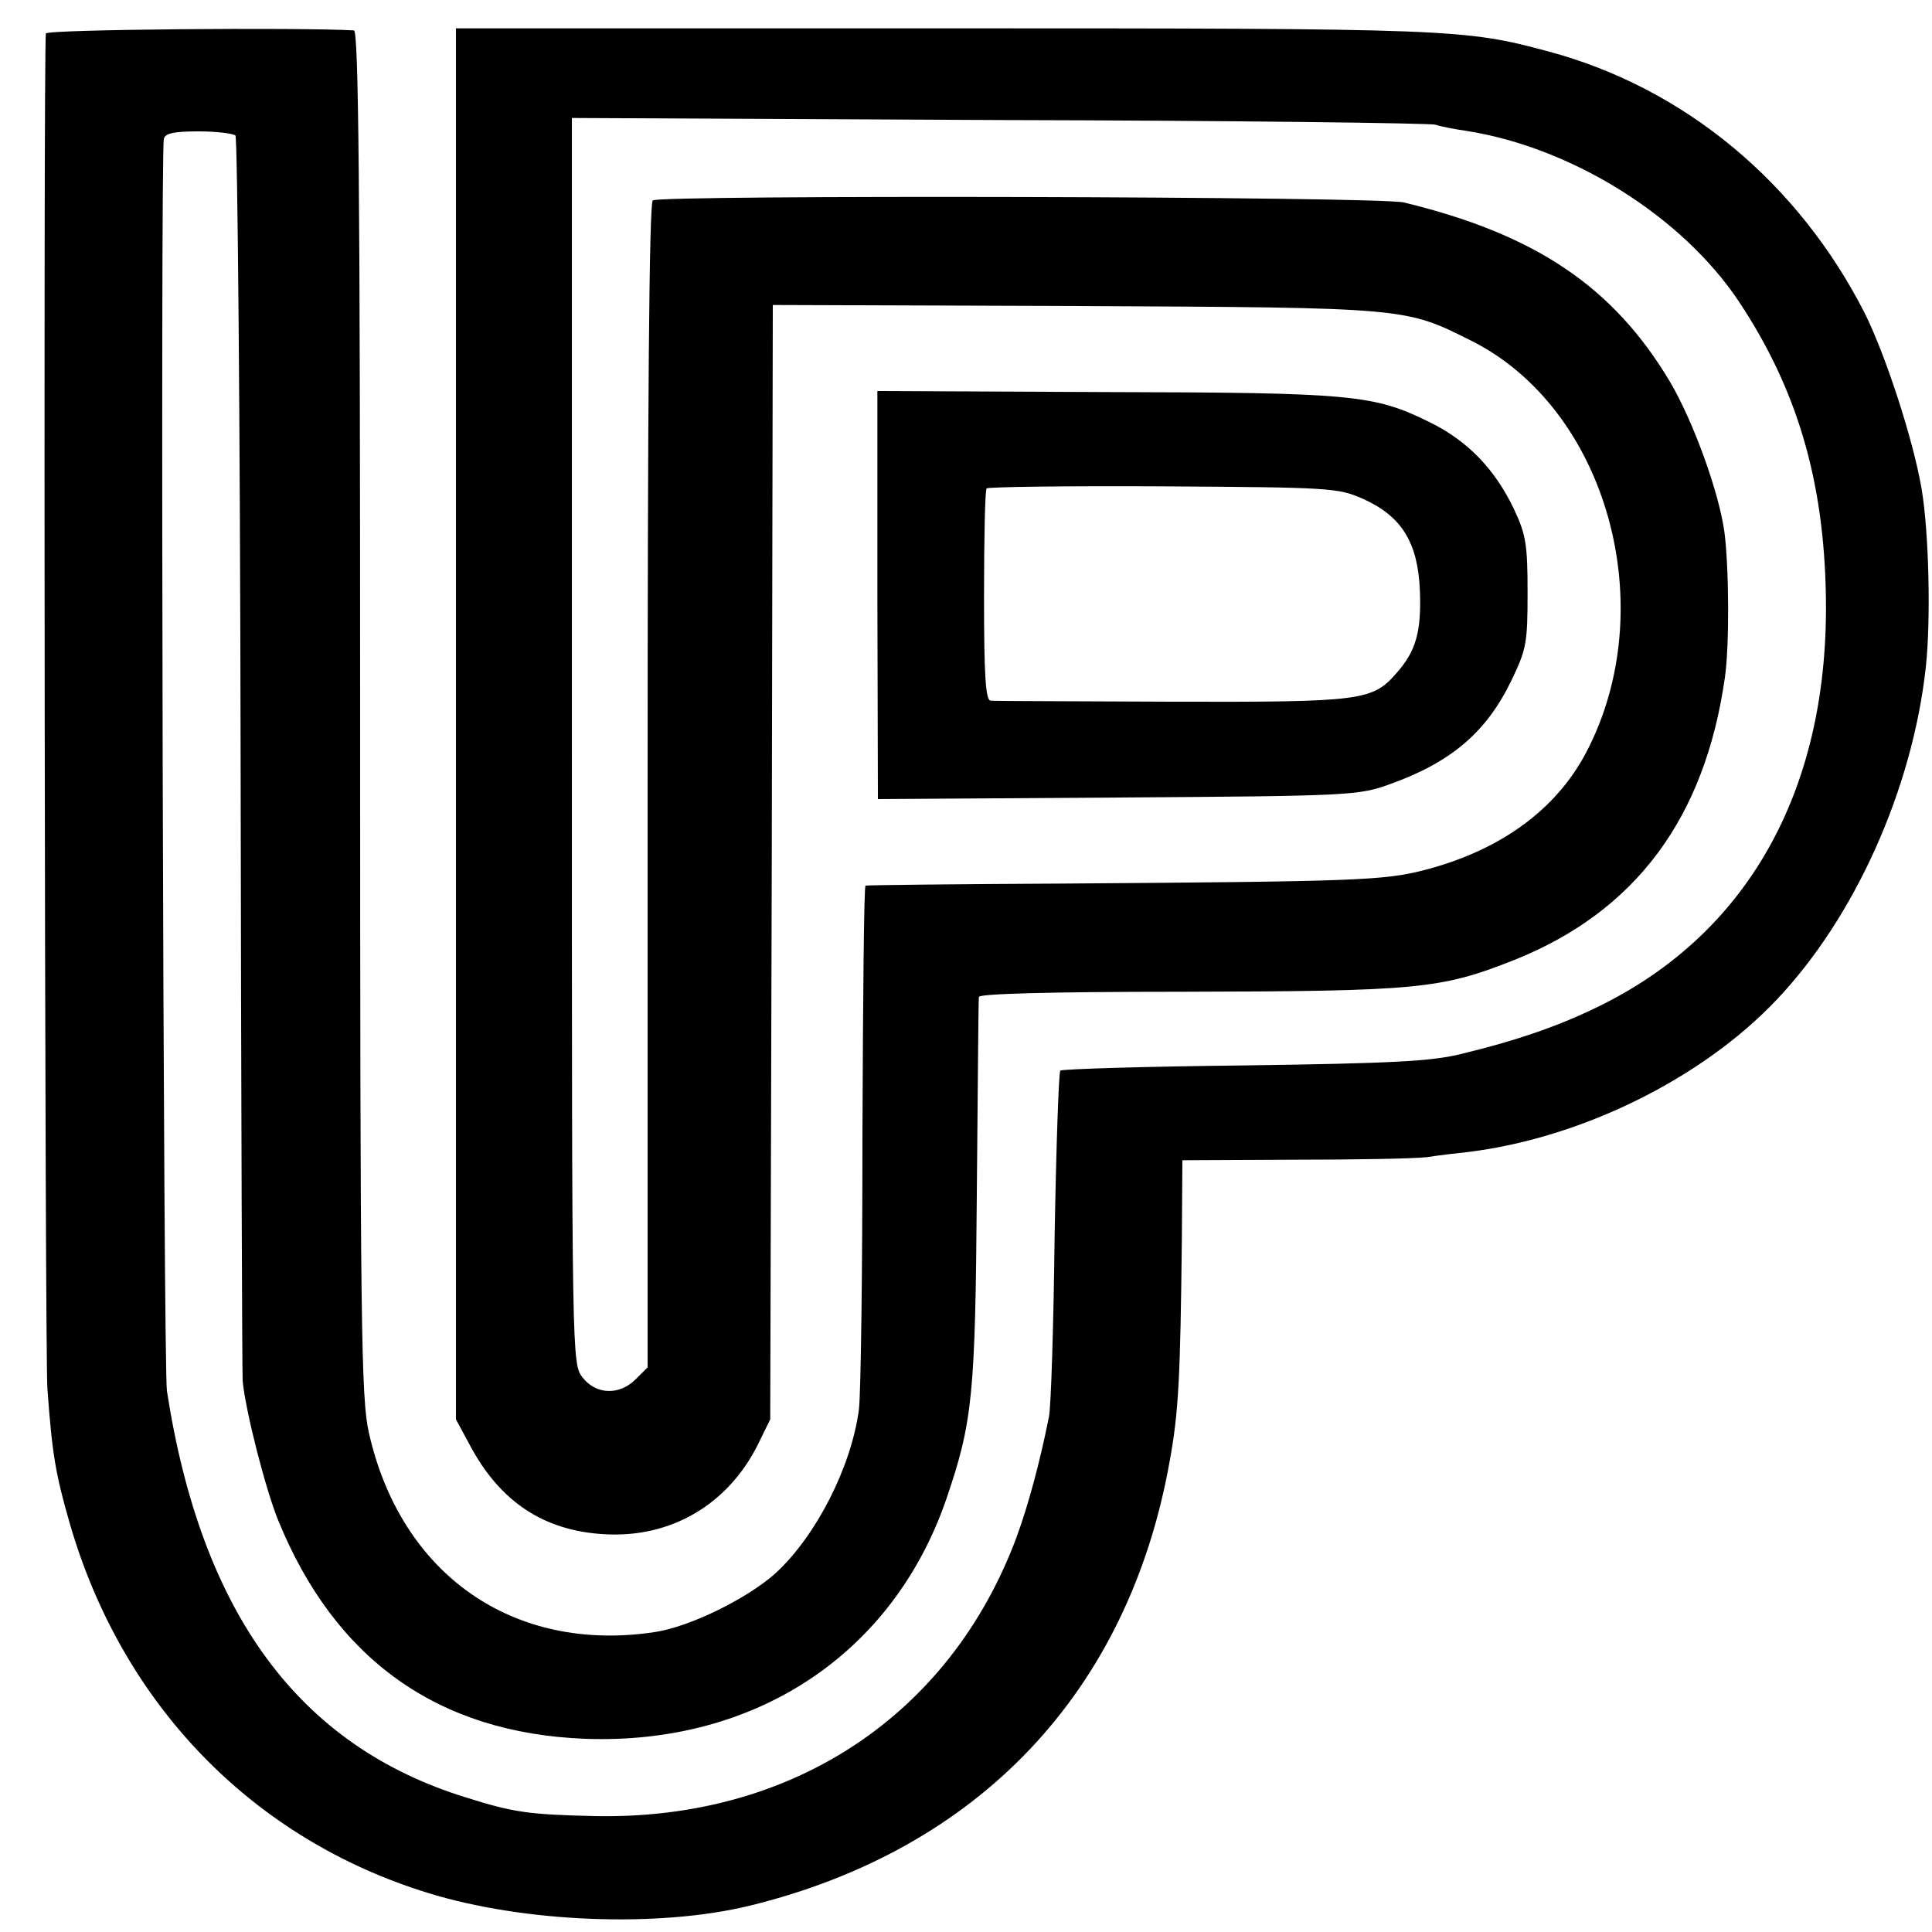
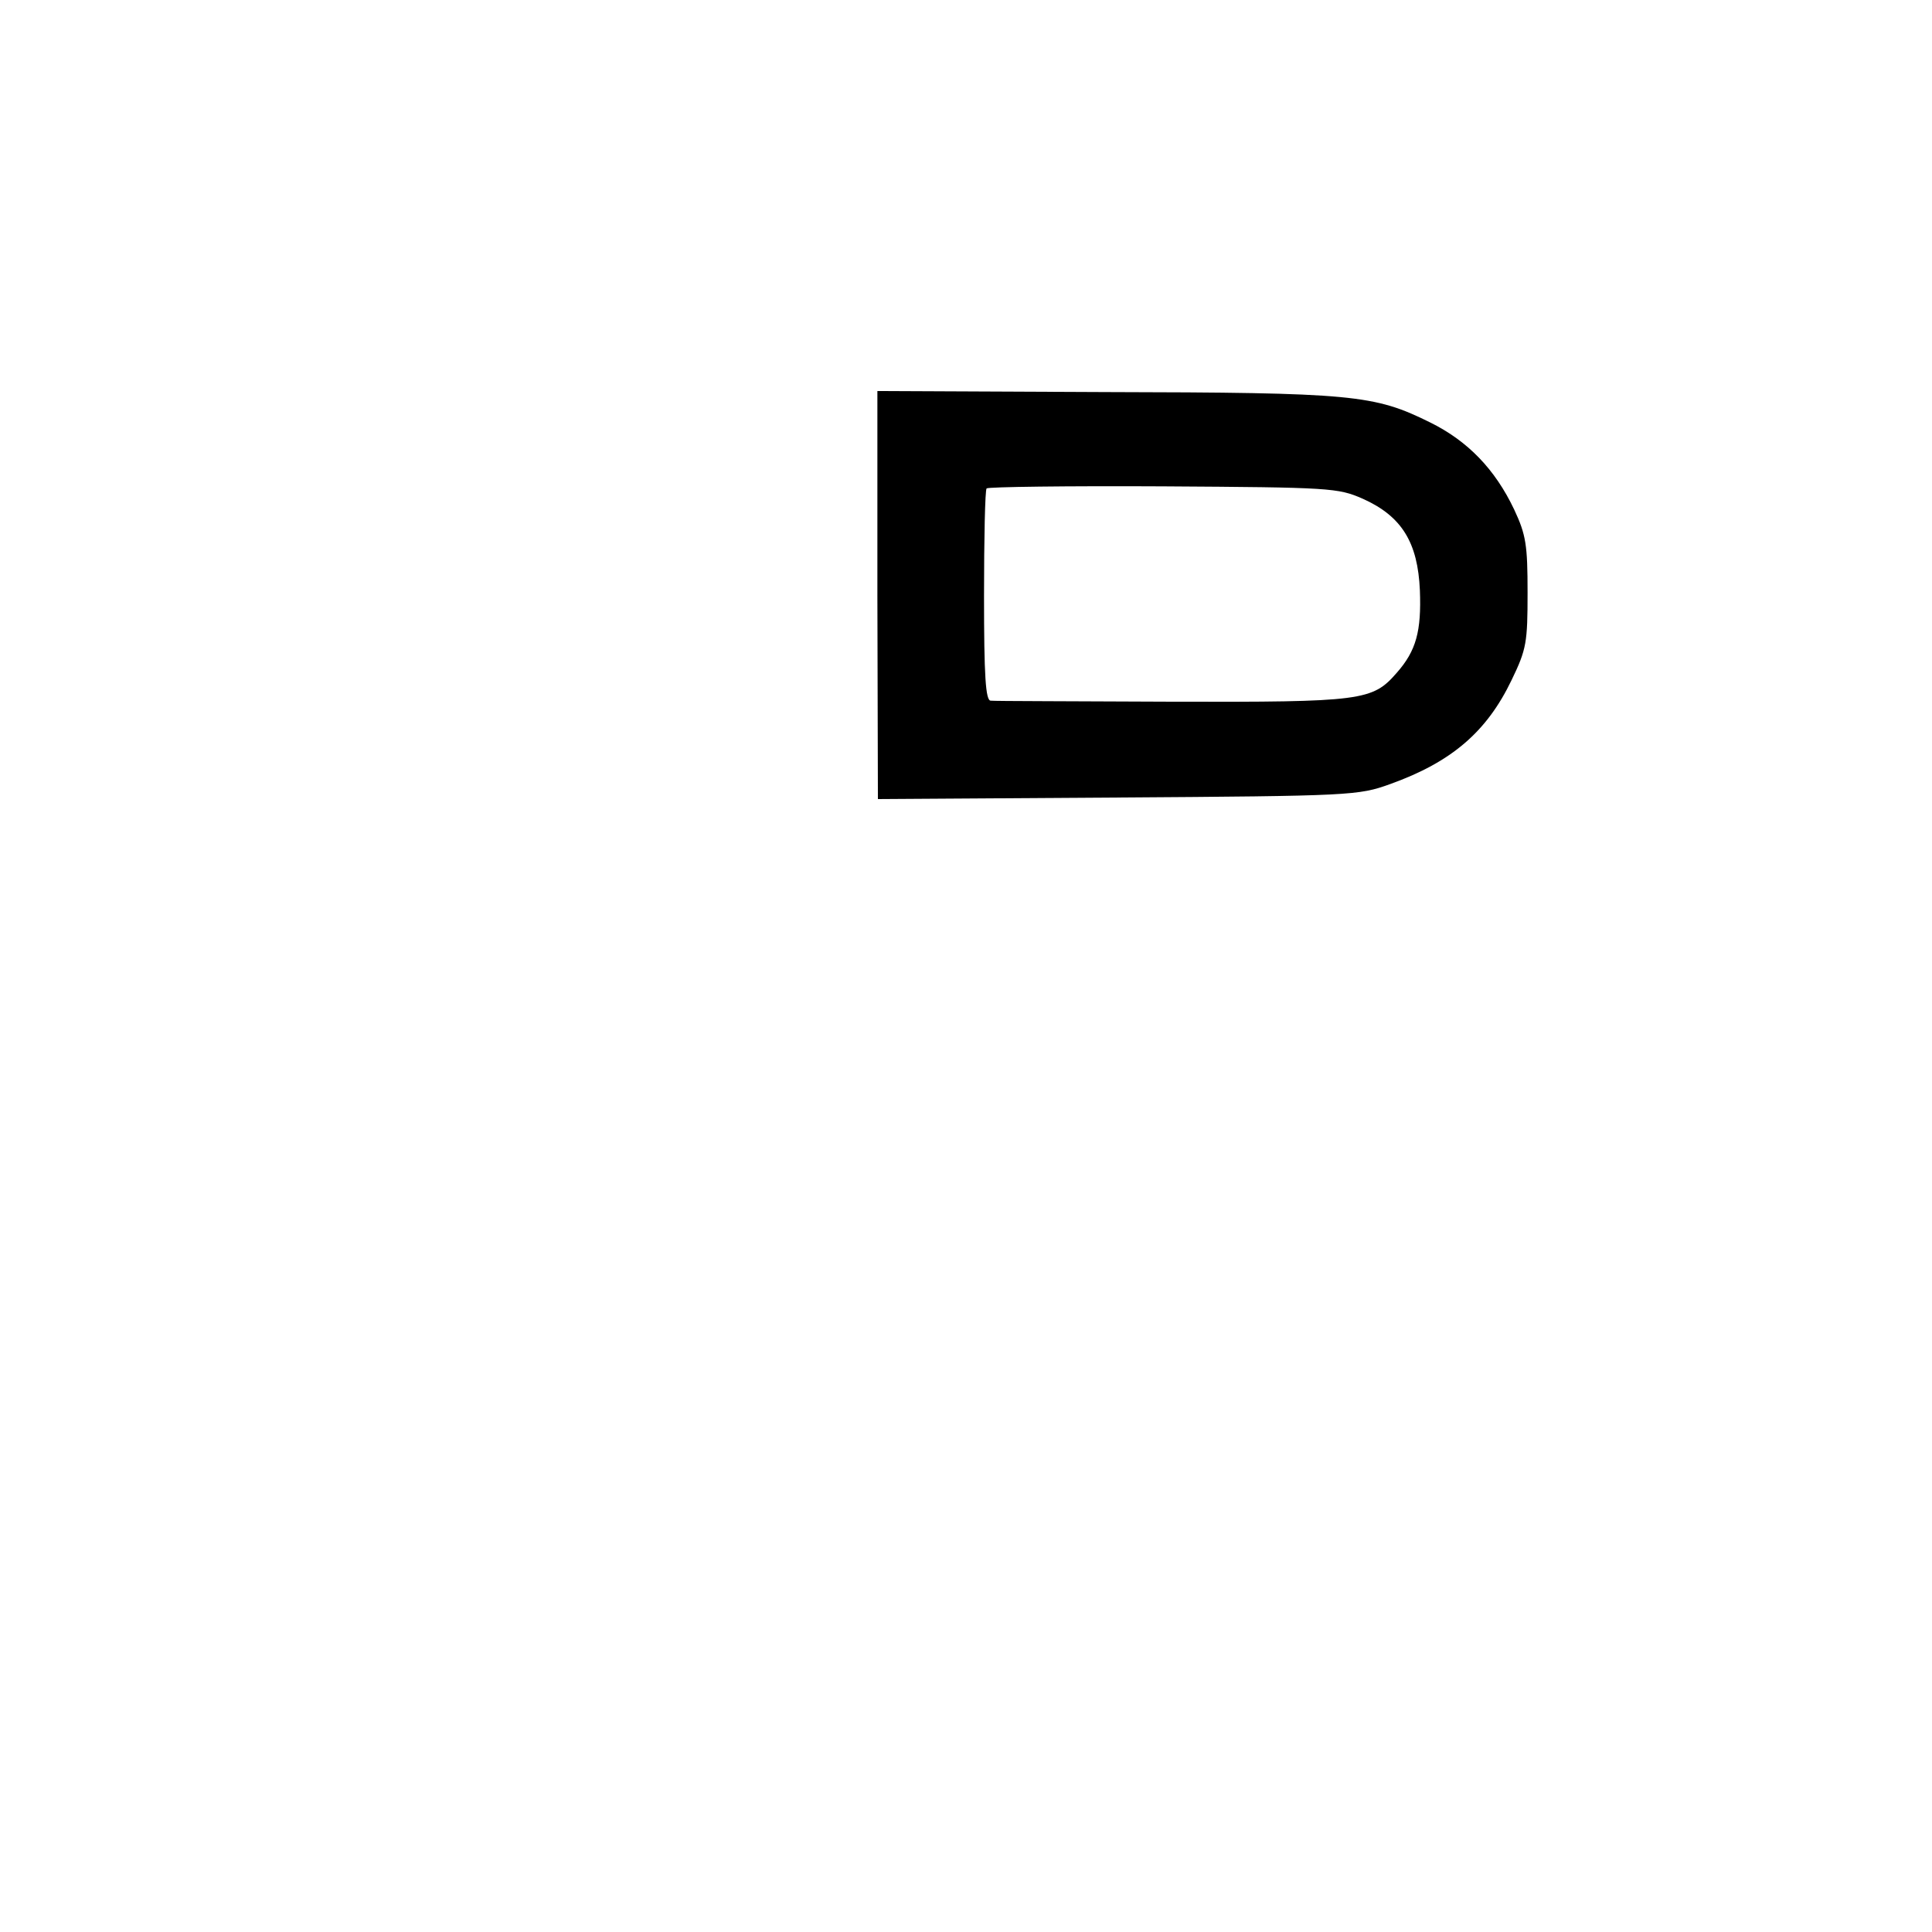
<svg xmlns="http://www.w3.org/2000/svg" version="1.0" width="375pt" height="375pt" viewBox="0 0 375 375" preserveAspectRatio="xMidYMid meet">
  <g transform="translate(0,375) scale(0.1,-0.1)" fill="#000000" stroke="none">
-     <path d="M89 3685 c-5 -53 -2 -2562 3 -2630 9 -124 15 -164 44 -264 102 -350 354 -610 694 -715 187 -58 448 -68 625 -25 445 109 735 415 815 861 18 98 21 165 24 435 l1 151 215 1 c118 0 235 2 260 5 25 4 61 8 80 10 219 27 453 142 598 295 152 160 264 409 290 646 10 92 6 262 -8 345 -16 95 -69 258 -110 341 -129 254 -350 438 -614 509 -164 44 -183 45 -1186 45 l-935 0 0 -1350 0 -1350 27 -50 c59 -111 145 -167 263 -173 128 -7 238 58 296 174 l24 49 3 1082 2 1081 588 -2 c645 -3 639 -3 767 -67 265 -132 372 -519 223 -801 -59 -111 -167 -189 -314 -227 -78 -20 -133 -22 -699 -26 -209 -1 -382 -3 -385 -4 -3 0 -5 -218 -6 -484 0 -265 -3 -505 -7 -534 -15 -111 -83 -244 -161 -316 -54 -49 -167 -105 -236 -115 -274 -41 -492 112 -554 387 -15 67 -17 197 -17 1398 0 1020 -3 1323 -12 1324 -107 6 -597 2 -598 -6z m2697 -177 c12 -4 39 -9 60 -12 205 -32 419 -166 529 -331 113 -170 165 -347 169 -570 7 -371 -146 -651 -434 -795 -80 -40 -163 -69 -275 -96 -57 -14 -133 -18 -420 -22 -192 -2 -353 -7 -357 -10 -3 -4 -8 -149 -11 -322 -2 -173 -7 -331 -11 -350 -18 -90 -40 -171 -63 -234 -129 -346 -436 -549 -819 -541 -128 3 -157 7 -249 36 -325 100 -514 357 -581 789 -7 44 -13 2401 -6 2430 2 11 18 15 67 15 35 0 67 -4 72 -8 4 -5 9 -547 10 -1205 1 -658 3 -1204 4 -1212 5 -57 45 -213 69 -271 110 -270 310 -413 596 -424 330 -12 596 164 700 463 52 152 57 202 60 597 2 204 3 375 4 380 0 6 136 10 388 10 466 1 508 5 652 62 234 94 369 274 408 548 9 63 8 214 -1 283 -11 78 -60 213 -105 290 -110 185 -261 287 -517 349 -49 12 -1447 15 -1458 4 -7 -7 -10 -398 -10 -1138 l0 -1127 -23 -23 c-32 -32 -77 -30 -103 3 -21 27 -21 28 -21 1236 l0 1209 828 -4 c455 -1 837 -6 848 -9z" />
    <path d="M1703 2595 l1 -396 465 3 c454 3 468 4 529 26 120 43 188 102 236 202 29 60 31 73 31 170 0 92 -3 112 -26 161 -37 78 -90 133 -163 169 -109 54 -149 58 -632 59 l-441 2 0 -396z m942 187 c76 -34 107 -85 111 -178 3 -79 -7 -117 -45 -160 -47 -54 -66 -57 -436 -56 -187 1 -346 1 -352 2 -10 0 -13 48 -13 203 0 112 2 206 5 209 3 3 157 5 343 4 325 -2 339 -3 387 -24z" />
  </g>
</svg>